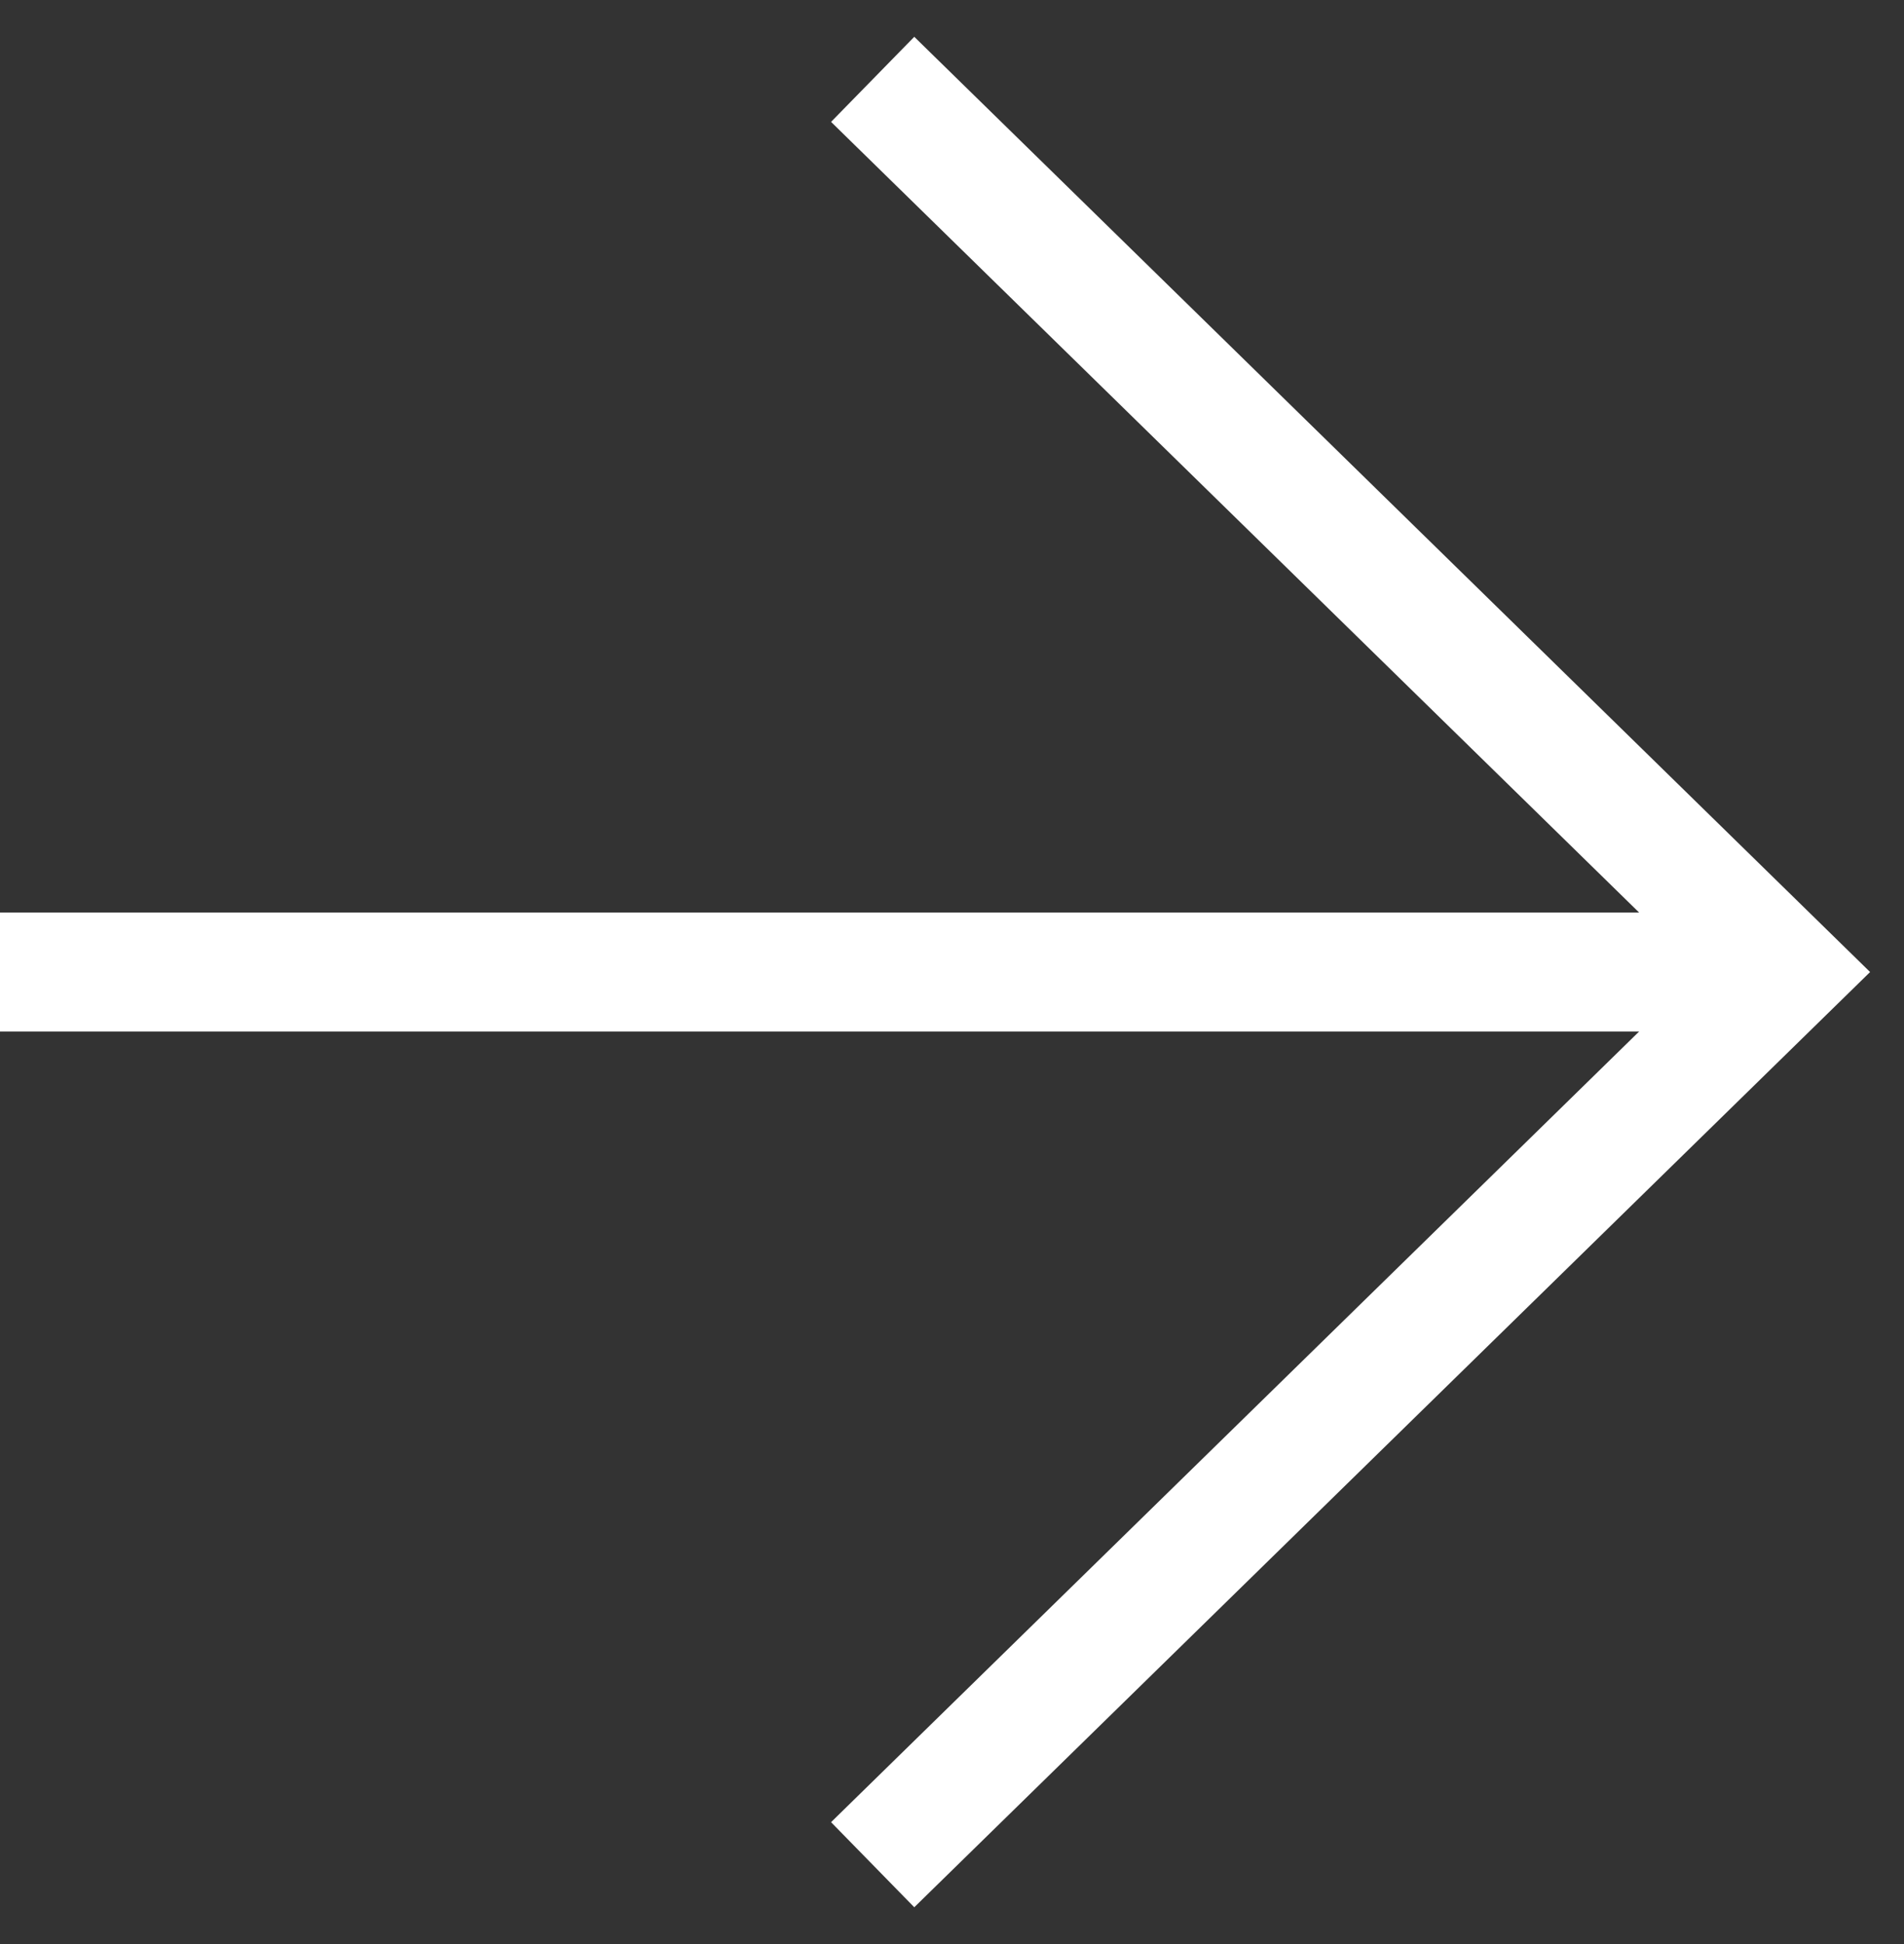
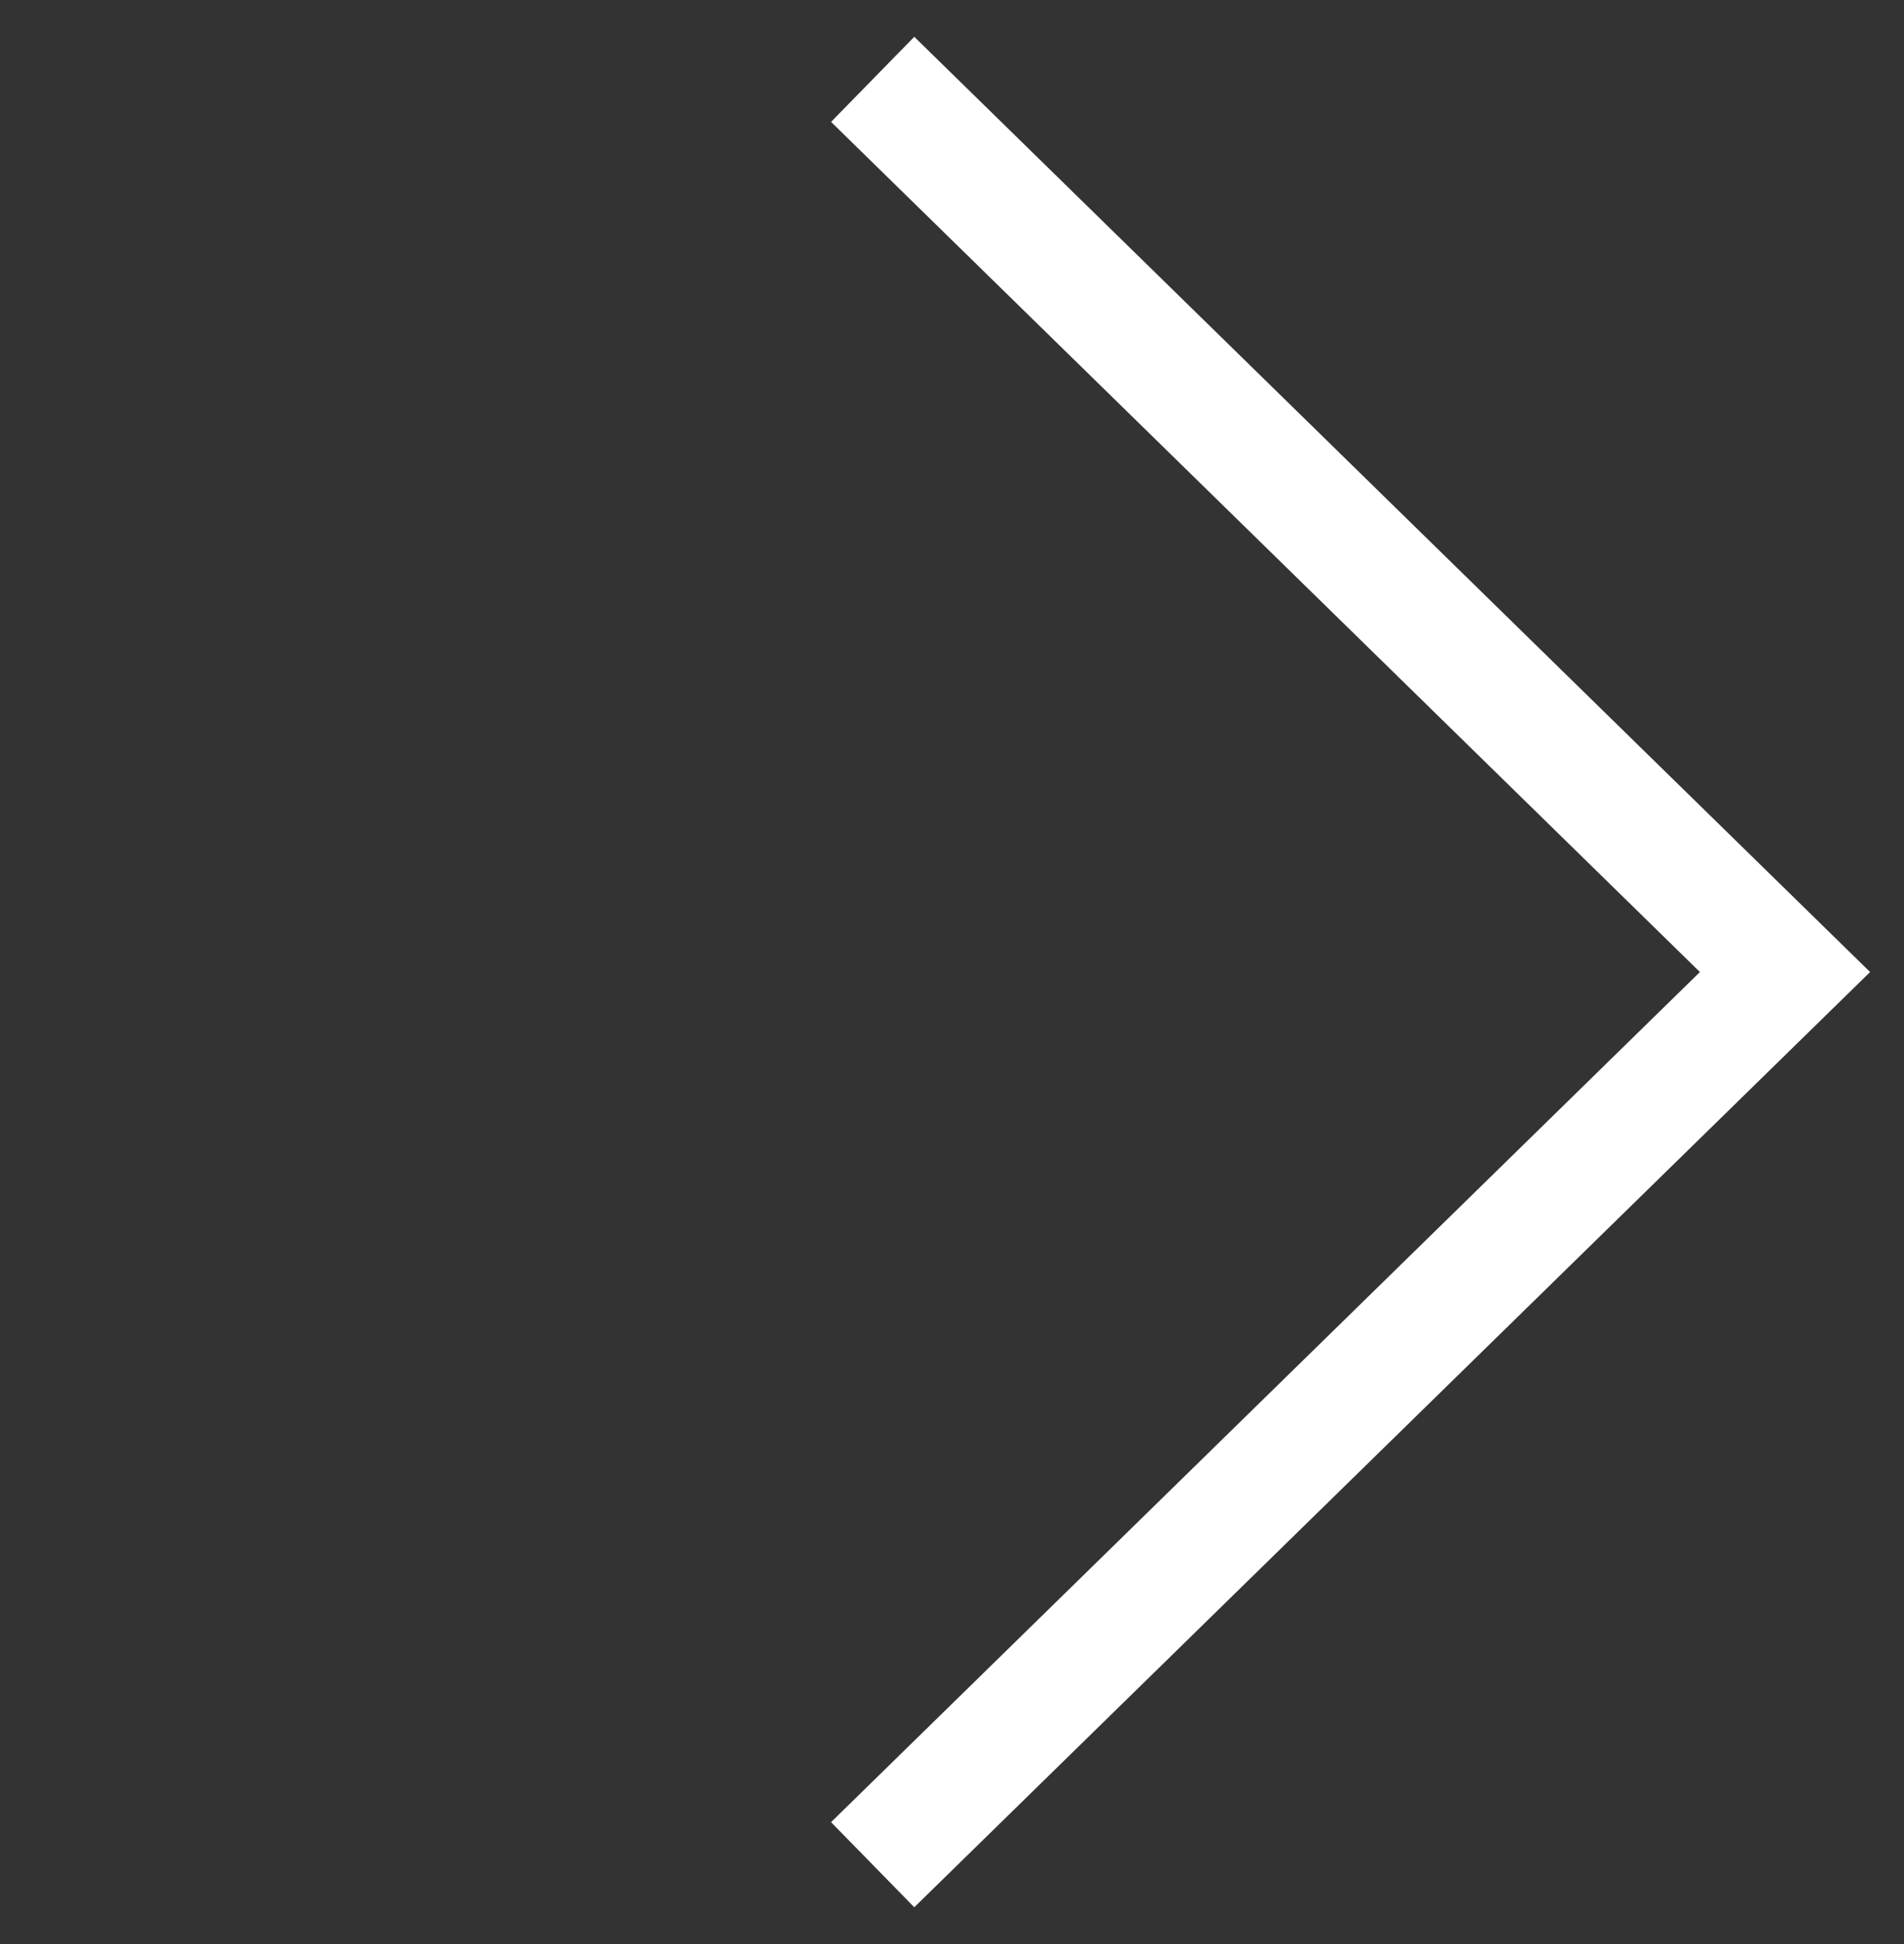
<svg xmlns="http://www.w3.org/2000/svg" width="48px" height="49px" viewBox="0 0 48 49" version="1.1">
  <rect x="0" y="0" width="48" height="49" fill="#333333" stroke="none" />
  <g id="Pages" stroke="none" stroke-width="1" fill="none" fill-rule="evenodd">
    <g id="Exports-(Black)" transform="translate(-115, -182)" stroke="#FFFFFF" stroke-width="3">
      <g id="arrow-white-large-right" transform="translate(115, 184)">
        <polyline id="Path-2-Copy" points="22 0 45 22.5 22 45" />
-         <line x1="44.5" y1="22.5" x2="1.20486954e-13" y2="22.5" id="Line" />
      </g>
    </g>
  </g>
</svg>